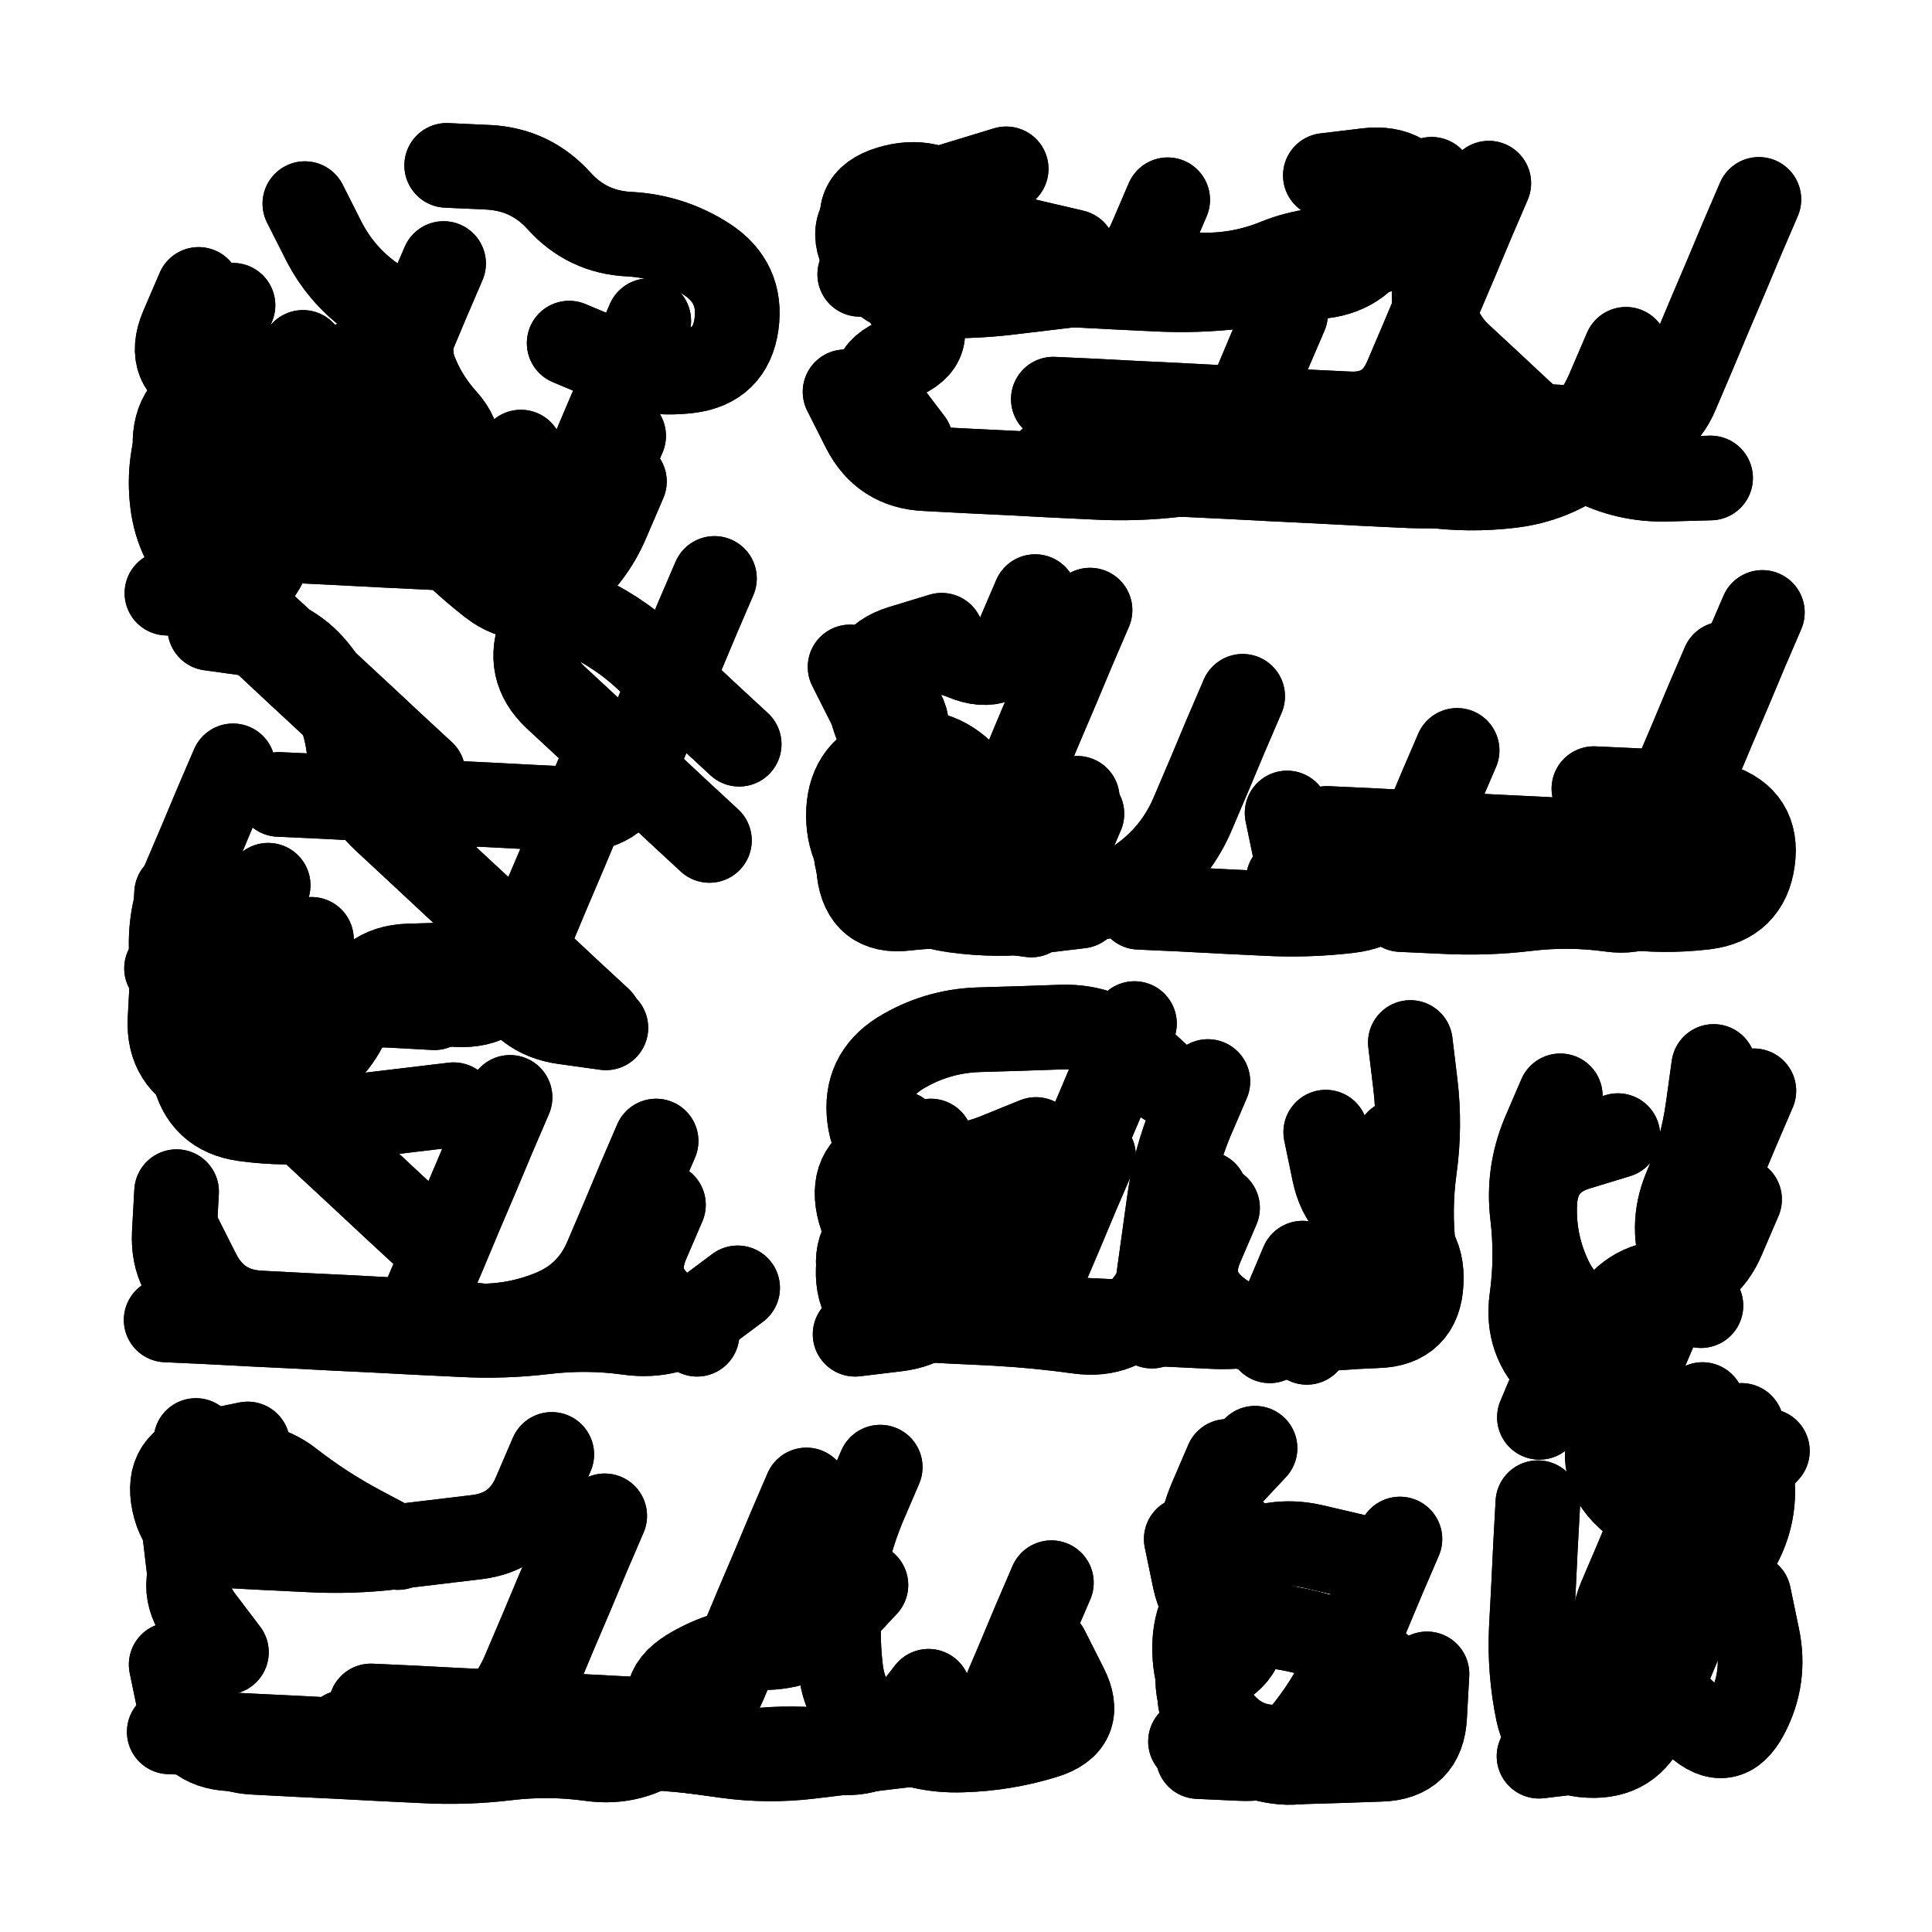
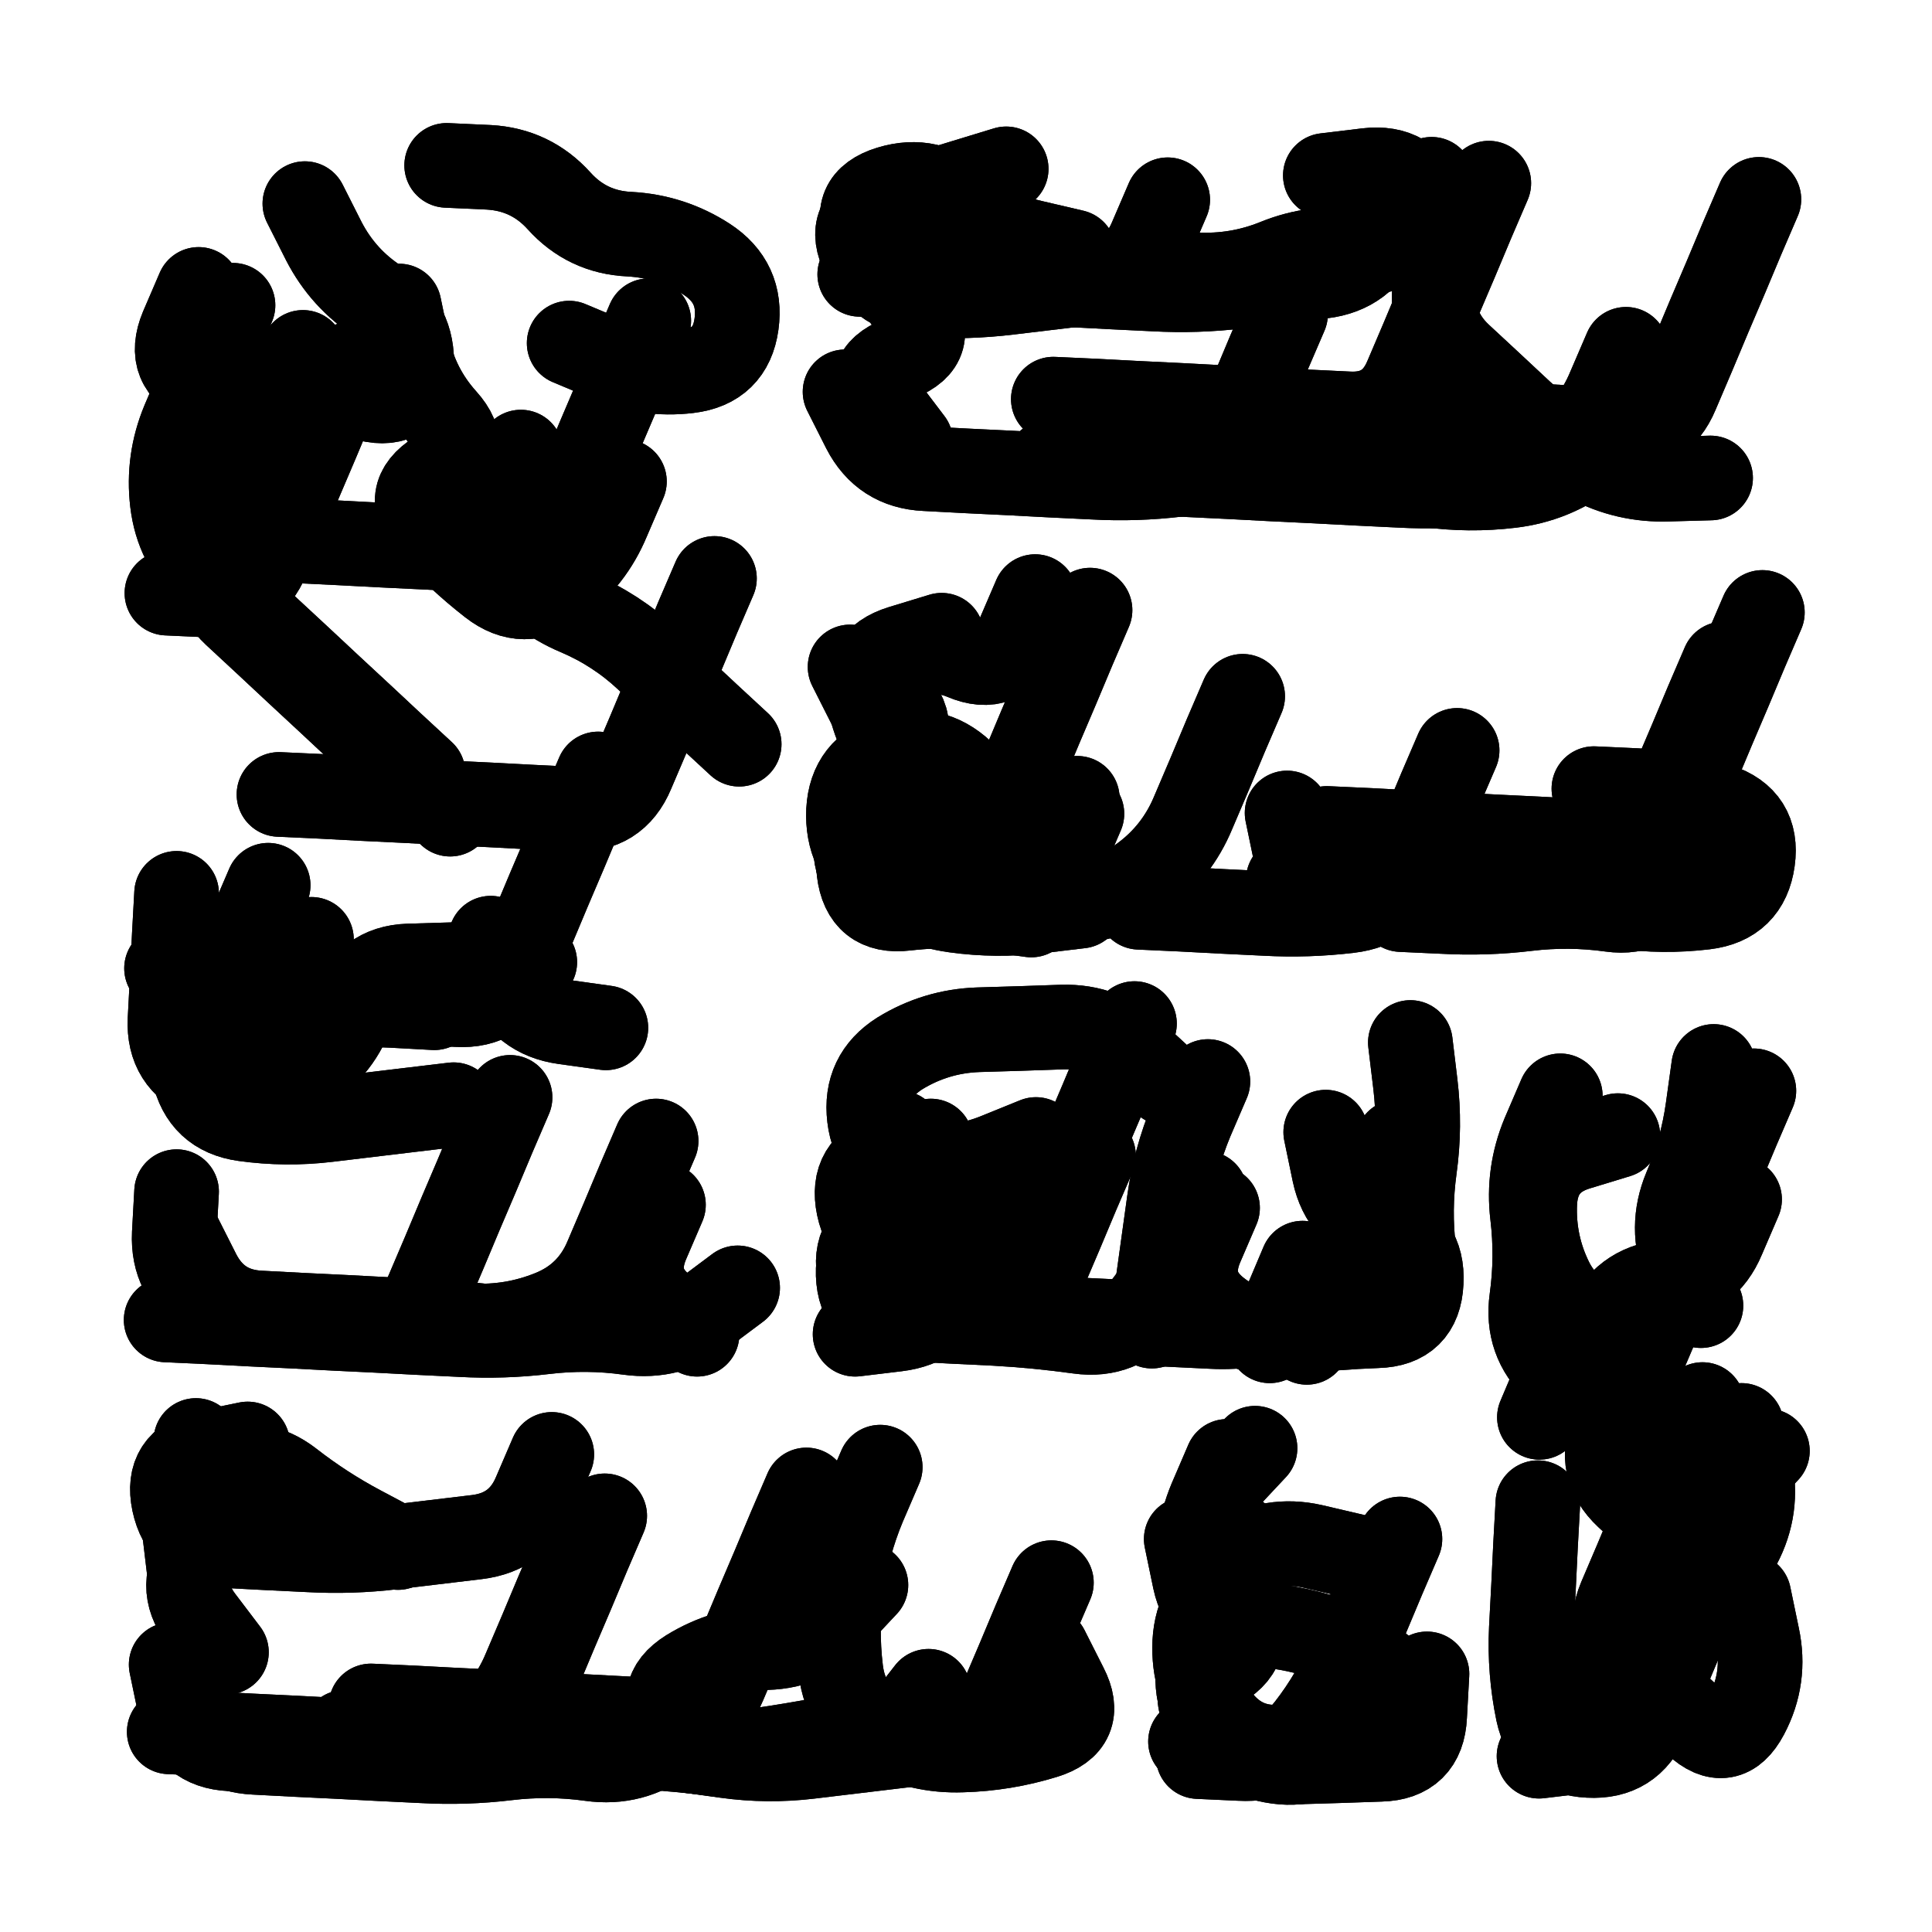
<svg xmlns="http://www.w3.org/2000/svg" viewBox="0 0 5000 5000">
  <title>Infinite Scribble #4143</title>
  <defs>
    <filter id="piece_4143_3_3_filter" x="-100" y="-100" width="5200" height="5200" filterUnits="userSpaceOnUse">
      <feGaussianBlur in="SourceGraphic" result="lineShape_1" stdDeviation="10950e-3" />
      <feColorMatrix in="lineShape_1" result="lineShape" type="matrix" values="1 0 0 0 0  0 1 0 0 0  0 0 1 0 0  0 0 0 13140e-3 -6570e-3" />
      <feGaussianBlur in="lineShape" result="shrank_blurred" stdDeviation="12300e-3" />
      <feColorMatrix in="shrank_blurred" result="shrank" type="matrix" values="1 0 0 0 0 0 1 0 0 0 0 0 1 0 0 0 0 0 10665e-3 -6840e-3" />
      <feColorMatrix in="lineShape" result="border_filled" type="matrix" values="0.6 0 0 0 -0.3  0 0.6 0 0 -0.3  0 0 0.6 0 -0.3  0 0 0 1 0" />
      <feComposite in="border_filled" in2="shrank" result="border" operator="out" />
      <feMorphology in="lineShape" result="linestyle0_erode" operator="erode" radius="0" />
      <feColorMatrix in="linestyle0_erode" result="linestyle0" type="matrix" values="0.8 0 0 0 -0.1  0 0.8 0 0 -0.1  0 0 0.8 0 -0.1  0 0 0 1 0" />
      <feMorphology in="lineShape" result="linestylea_erode" operator="erode" radius="21900e-3" />
      <feColorMatrix in="linestylea_erode" result="linestylea" type="matrix" values="0.95 0 0 0 0  0 0.95 0 0 0  0 0 0.95 0 0  0 0 0 1 0" />
      <feMorphology in="lineShape" result="linestyleb_erode" operator="erode" radius="43800e-3" />
      <feColorMatrix in="linestyleb_erode" result="linestyleb" type="matrix" values="1.1 0 0 0 0.05  0 1.1 0 0 0.05  0 0 1.1 0 0.05  0 0 0 1 0" />
      <feMorphology in="lineShape" result="linestylec_erode" operator="erode" radius="65700e-3" />
      <feColorMatrix in="linestylec_erode" result="linestylec" type="matrix" values="1.2 0 0 0 0.08  0 1.2 0 0 0.08  0 0 1.2 0 0.08  0 0 0 1 0" />
      <feMorphology in="lineShape" result="linestyled_erode" operator="erode" radius="87600e-3" />
      <feColorMatrix in="linestyled_erode" result="linestyled" type="matrix" values="1.3 0 0 0 0.12  0 1.3 0 0 0.12  0 0 1.3 0 0.12  0 0 0 1 0" />
      <feMerge result="combined_linestyle">
        <feMergeNode in="lineShape" />
        <feMergeNode in="linestyle0" />
        <feMergeNode in="linestylea" />
        <feMergeNode in="linestyleb" />
        <feMergeNode in="linestylec" />
        <feMergeNode in="linestyled" />
      </feMerge>
      <feGaussianBlur in="combined_linestyle" result="shapes_linestyle_blurred" stdDeviation="21900e-3" />
      <feMerge result="shapes_linestyle">
        <feMergeNode in="linestyle0" />
        <feMergeNode in="shapes_linestyle_blurred" />
      </feMerge>
      <feComposite in="shapes_linestyle" in2="shrank" result="shapes_linestyle_cropped" operator="in" />
      <feComposite in="border" in2="shapes_linestyle_cropped" result="shapes" operator="over" />
    </filter>
    <filter id="piece_4143_3_3_shadow" x="-100" y="-100" width="5200" height="5200" filterUnits="userSpaceOnUse">
      <feColorMatrix in="SourceGraphic" result="result_blackened" type="matrix" values="0 0 0 0 0  0 0 0 0 0  0 0 0 0 0  0 0 0 0.8 0" />
      <feGaussianBlur in="result_blackened" result="result_blurred" stdDeviation="65700e-3" />
      <feComposite in="SourceGraphic" in2="result_blurred" result="result" operator="over" />
    </filter>
    <filter id="piece_4143_3_3_overall" x="-100" y="-100" width="5200" height="5200" filterUnits="userSpaceOnUse">
      <feTurbulence result="background_texture_bumps" type="fractalNoise" baseFrequency="47e-3" numOctaves="3" />
      <feDiffuseLighting in="background_texture_bumps" result="background_texture" surfaceScale="1" diffuseConstant="2" lighting-color="#555">
        <feDistantLight azimuth="225" elevation="20" />
      </feDiffuseLighting>
      <feMorphology in="SourceGraphic" result="background_glow_1_thicken" operator="dilate" radius="31350e-3" />
      <feColorMatrix in="background_glow_1_thicken" result="background_glow_1_thicken_colored" type="matrix" values="0 0 0 0 0  0 0 0 0 0  0 0 0 0 0  0 0 0 1 0" />
      <feGaussianBlur in="background_glow_1_thicken_colored" result="background_glow_1" stdDeviation="83600e-3" />
      <feMorphology in="SourceGraphic" result="background_glow_2_thicken" operator="dilate" radius="0" />
      <feColorMatrix in="background_glow_2_thicken" result="background_glow_2_thicken_colored" type="matrix" values="0 0 0 0 0  0 0 0 0 0  0 0 0 0 0  0 0 0 0 0" />
      <feGaussianBlur in="background_glow_2_thicken_colored" result="background_glow_2" stdDeviation="0" />
      <feComposite in="background_glow_1" in2="background_glow_2" result="background_glow" operator="out" />
      <feBlend in="background_glow" in2="background_texture" result="background_merged" mode="normal" />
      <feColorMatrix in="background_merged" result="background" type="matrix" values="0.2 0 0 0 0  0 0.2 0 0 0  0 0 0.2 0 0  0 0 0 1 0" />
    </filter>
    <clipPath id="piece_4143_3_3_clip">
      <rect x="0" y="0" width="5000" height="5000" />
    </clipPath>
    <g id="layer_5" filter="url(#piece_4143_3_3_filter)" stroke-width="219" stroke-linecap="round" fill="none">
-       <path d="M 603 1982 Q 603 1982 560 2082 Q 518 2183 475 2283 Q 433 2384 446 2492 Q 459 2601 538 2675 Q 618 2749 697 2823 Q 777 2897 856 2971 Q 936 3045 1015 3119 L 1095 3193 M 543 1626 Q 543 1626 651 1641 Q 759 1656 824 1743 Q 890 1830 903 1938 Q 916 2047 995 2121 Q 1075 2195 1154 2269 Q 1234 2343 1313 2417 Q 1393 2491 1472 2565 L 1552 2639 M 1614 1128 Q 1614 1128 1571 1228 Q 1529 1329 1486 1429 Q 1444 1530 1401 1630 Q 1359 1731 1438 1805 Q 1518 1879 1597 1953 Q 1677 2027 1756 2101 L 1836 2175 M 1148 682 Q 1148 682 1105 782 Q 1063 883 1020 983 Q 978 1084 935 1184 Q 893 1285 784 1279 Q 675 1274 566 1268 Q 457 1263 453 1154 Q 450 1045 554 1013 L 659 981" stroke="hsl(259,100%,60%)" />
      <path d="M 3853 474 Q 3853 474 3810 574 Q 3768 675 3725 775 Q 3683 876 3640 976 Q 3598 1077 3489 1071 Q 3380 1066 3271 1060 Q 3162 1055 3053 1049 Q 2944 1044 2835 1038 L 2726 1033 M 3022 517 Q 3022 517 2979 617 Q 2937 718 2828 731 Q 2720 744 2611 757 Q 2503 770 2394 764 Q 2285 759 2235 662 Q 2186 565 2290 533 Q 2395 501 2499 469 L 2604 437" stroke="hsl(330,100%,55%)" />
      <path d="M 2800 2106 Q 2800 2106 2757 2206 Q 2715 2307 2606 2320 Q 2498 2333 2389 2346 Q 2281 2359 2258 2252 Q 2236 2146 2340 2114 Q 2445 2082 2372 2001 Q 2299 1920 2249 1823 L 2200 1726 M 4561 1585 Q 4561 1585 4518 1685 Q 4476 1786 4433 1886 Q 4391 1987 4348 2087 Q 4306 2188 4197 2182 Q 4088 2177 3979 2171 Q 3870 2166 3761 2160 Q 3652 2155 3543 2149 L 3434 2144" stroke="hsl(302,100%,57%)" />
      <path d="M 2936 2649 Q 2936 2649 2893 2749 Q 2851 2850 2808 2950 Q 2766 3051 2723 3151 Q 2681 3252 2572 3246 Q 2463 3241 2354 3235 Q 2245 3230 2222 3123 Q 2200 3017 2304 2985 L 2409 2953 M 3151 3126 Q 3151 3126 3108 3226 Q 3066 3327 3152 3394 Q 3238 3461 3346 3448 Q 3455 3435 3564 3431 Q 3673 3428 3678 3319 Q 3684 3210 3580 3176 Q 3476 3143 3453 3036 L 3431 2930" stroke="hsl(276,100%,56%)" />
      <path d="M 4406 3635 Q 4406 3635 4363 3735 Q 4321 3836 4278 3936 Q 4236 4037 4193 4137 Q 4151 4238 4230 4312 Q 4310 4386 4389 4460 Q 4469 4534 4520 4438 Q 4571 4342 4548 4235 L 4526 4129 M 4502 3104 Q 4502 3104 4459 3204 Q 4417 3305 4308 3318 Q 4200 3331 4157 3431 L 4115 3532" stroke="hsl(294,100%,54%)" />
-       <path d="M 1565 3923 Q 1565 3923 1522 4023 Q 1480 4124 1437 4224 Q 1395 4325 1352 4425 Q 1310 4526 1201 4520 Q 1092 4515 983 4509 Q 874 4504 765 4498 Q 656 4493 547 4487 L 438 4482 M 2403 4377 Q 2403 4377 2336 4463 Q 2269 4549 2161 4534 Q 2053 4519 1944 4532 Q 1836 4545 1763 4464 Q 1690 4383 1782 4325 Q 1875 4268 1984 4264 Q 2093 4261 2167 4181 L 2241 4102" stroke="hsl(240,100%,58%)" />
+       <path d="M 1565 3923 Q 1565 3923 1522 4023 Q 1480 4124 1437 4224 Q 1395 4325 1352 4425 Q 1310 4526 1201 4520 Q 1092 4515 983 4509 Q 874 4504 765 4498 Q 656 4493 547 4487 L 438 4482 M 2403 4377 Q 2403 4377 2336 4463 Q 2053 4519 1944 4532 Q 1836 4545 1763 4464 Q 1690 4383 1782 4325 Q 1875 4268 1984 4264 Q 2093 4261 2167 4181 L 2241 4102" stroke="hsl(240,100%,58%)" />
      <path d="M 3548 4402 Q 3548 4402 3481 4488 Q 3414 4574 3306 4559 Q 3198 4544 3132 4457 Q 3067 4370 3159 4312 Q 3252 4255 3179 4174 Q 3106 4093 3198 4035 Q 3291 3978 3397 4002 L 3504 4027" stroke="hsl(268,100%,55%)" />
    </g>
    <g id="layer_4" filter="url(#piece_4143_3_3_filter)" stroke-width="219" stroke-linecap="round" fill="none">
      <path d="M 1320 2840 Q 1320 2840 1277 2940 Q 1235 3041 1192 3141 Q 1150 3242 1107 3342 Q 1065 3443 956 3437 Q 847 3432 738 3426 Q 629 3421 537 3361 Q 446 3302 451 3193 L 457 3084 M 1679 830 Q 1679 830 1636 930 Q 1594 1031 1551 1131 Q 1509 1232 1466 1332 Q 1424 1433 1315 1427 Q 1206 1422 1097 1416 Q 988 1411 879 1405 Q 770 1400 661 1394 L 552 1389 M 694 2291 Q 694 2291 651 2391 Q 609 2492 566 2592 Q 524 2693 610 2760 Q 696 2827 788 2769 Q 881 2712 914 2608 Q 948 2504 1057 2500 Q 1166 2497 1275 2493 L 1384 2490 M 1717 3118 Q 1717 3118 1674 3218 Q 1632 3319 1718 3386 L 1804 3453 M 514 749 Q 514 749 471 849 Q 429 950 529 992 Q 630 1035 738 1022 Q 847 1009 953 1033 Q 1060 1058 1065 949 Q 1071 840 979 780 Q 888 721 838 624 L 789 527" stroke="hsl(241,100%,61%)" />
      <path d="M 3327 813 Q 3327 813 3284 913 Q 3242 1014 3199 1114 Q 3157 1215 3048 1228 Q 2940 1241 2831 1235 Q 2722 1230 2613 1224 Q 2504 1219 2395 1213 Q 2286 1208 2236 1111 L 2187 1014 M 3430 454 Q 3430 454 3538 441 Q 3647 428 3688 529 Q 3729 630 3714 738 Q 3699 846 3778 920 Q 3858 994 3937 1068 Q 4017 1142 4113 1193 Q 4209 1244 4318 1240 L 4427 1237" stroke="hsl(295,100%,60%)" />
      <path d="M 2821 1579 Q 2821 1579 2778 1679 Q 2736 1780 2693 1880 Q 2651 1981 2608 2081 Q 2566 2182 2457 2176 Q 2348 2171 2275 2090 Q 2202 2009 2294 1951 Q 2387 1894 2314 1813 L 2241 1732 M 3771 1942 Q 3771 1942 3728 2042 Q 3686 2143 3643 2243 Q 3601 2344 3492 2357 Q 3384 2370 3275 2364 Q 3166 2359 3057 2353 L 2948 2348 M 4088 2331 Q 4088 2331 4196 2346 Q 4304 2361 4412 2348 Q 4521 2335 4536 2227 Q 4551 2119 4447 2085 Q 4343 2052 4234 2046 L 4125 2041" stroke="hsl(277,100%,59%)" />
      <path d="M 3617 2955 Q 3617 2955 3574 3055 Q 3532 3156 3489 3256 Q 3447 3357 3346 3398 Q 3245 3439 3136 3433 Q 3027 3428 2918 3422 Q 2809 3417 2700 3411 Q 2591 3406 2482 3400 L 2373 3395 M 2681 2949 Q 2681 2949 2580 2990 Q 2479 3031 2371 3016 Q 2263 3001 2250 2892 Q 2237 2784 2329 2726 Q 2422 2669 2531 2665 Q 2640 2662 2749 2658 Q 2858 2655 2937 2729 L 3017 2803" stroke="hsl(255,100%,58%)" />
      <path d="M 4038 2836 Q 4038 2836 3995 2936 Q 3953 3037 3966 3145 Q 3979 3254 3964 3362 Q 3949 3470 4028 3544 Q 4108 3618 4187 3692 Q 4267 3766 4346 3840 Q 4426 3914 4500 3834 L 4574 3755 M 4435 2760 Q 4435 2760 4420 2868 Q 4405 2976 4362 3076 Q 4320 3177 4361 3278 L 4402 3379" stroke="hsl(270,100%,56%)" />
      <path d="M 1811 4436 Q 1811 4436 1724 4501 Q 1637 4567 1529 4552 Q 1421 4537 1312 4550 Q 1204 4563 1095 4557 Q 986 4552 877 4546 Q 768 4541 659 4535 Q 550 4530 500 4433 L 451 4336 M 2278 3797 Q 2278 3797 2235 3897 Q 2193 3998 2178 4106 Q 2163 4214 2176 4322 Q 2189 4431 2285 4482 Q 2381 4533 2490 4529 Q 2599 4526 2703 4494 Q 2808 4462 2758 4365 L 2709 4268" stroke="hsl(216,100%,54%)" />
      <path d="M 3623 3983 Q 3623 3983 3580 4083 Q 3538 4184 3495 4284 Q 3453 4385 3386 4471 Q 3319 4557 3210 4551 L 3101 4546" stroke="hsl(249,100%,56%)" />
    </g>
    <g id="layer_3" filter="url(#piece_4143_3_3_filter)" stroke-width="219" stroke-linecap="round" fill="none">
      <path d="M 1548 2003 Q 1548 2003 1505 2103 Q 1463 2204 1420 2304 Q 1378 2405 1335 2505 Q 1293 2606 1184 2600 Q 1075 2595 966 2589 Q 857 2584 748 2578 Q 639 2573 535 2539 L 431 2506 M 603 790 Q 603 790 560 890 Q 518 991 475 1091 Q 433 1192 446 1300 Q 459 1409 538 1483 Q 618 1557 697 1631 Q 777 1705 856 1779 Q 936 1853 1015 1927 L 1095 2001 M 1616 1246 Q 1616 1246 1573 1346 Q 1531 1447 1444 1512 Q 1357 1578 1271 1511 Q 1185 1444 1112 1363 Q 1039 1282 1131 1224 Q 1224 1167 1151 1086 Q 1078 1005 1055 898 L 1033 792 M 1698 2953 Q 1698 2953 1655 3053 Q 1613 3154 1570 3254 Q 1528 3355 1427 3396 Q 1326 3437 1217 3431 Q 1108 3426 999 3420 Q 890 3415 781 3409 Q 672 3404 563 3398 L 454 3393" stroke="hsl(217,100%,59%)" />
      <path d="M 4552 516 Q 4552 516 4509 616 Q 4467 717 4424 817 Q 4382 918 4339 1018 Q 4297 1119 4188 1113 Q 4079 1108 3970 1102 Q 3861 1097 3752 1091 Q 3643 1086 3534 1080 L 3425 1075 M 3705 464 Q 3705 464 3662 564 Q 3620 665 3512 650 Q 3404 635 3303 676 Q 3202 717 3093 711 Q 2984 706 2875 700 Q 2766 695 2657 689 Q 2548 684 2439 678 L 2330 673" stroke="hsl(271,100%,62%)" />
      <path d="M 2669 2368 Q 2669 2368 2561 2353 Q 2453 2338 2344 2351 Q 2236 2364 2223 2255 Q 2210 2147 2314 2115 Q 2419 2083 2346 2002 Q 2273 1921 2250 1814 Q 2228 1708 2332 1676 L 2437 1644 M 4461 1718 Q 4461 1718 4418 1818 Q 4376 1919 4333 2019 Q 4291 2120 4248 2220 Q 4206 2321 4097 2315 Q 3988 2310 3879 2304 Q 3770 2299 3661 2293 Q 3552 2288 3443 2282 L 3334 2277" stroke="hsl(258,100%,61%)" />
      <path d="M 2600 3025 Q 2600 3025 2557 3125 Q 2515 3226 2472 3326 Q 2430 3427 2321 3440 L 2213 3453 M 3126 2799 Q 3126 2799 3083 2899 Q 3041 3000 3026 3108 Q 3011 3216 2996 3324 L 2981 3432 M 3552 3072 Q 3552 3072 3509 3172 Q 3467 3273 3424 3373 L 3382 3474" stroke="hsl(235,100%,59%)" />
      <path d="M 4387 3195 Q 4387 3195 4344 3295 Q 4302 3396 4259 3496 Q 4217 3597 4174 3697 Q 4132 3798 4211 3872 Q 4291 3946 4370 4020 Q 4450 4094 4501 3998 Q 4552 3902 4529 3795 L 4507 3689 M 4200 4519 L 3983 4545" stroke="hsl(252,100%,57%)" />
      <path d="M 1486 4021 Q 1486 4021 1443 4121 Q 1401 4222 1358 4322 Q 1316 4423 1229 4488 Q 1142 4554 1033 4548 Q 924 4543 815 4537 Q 706 4532 597 4526 Q 488 4521 465 4414 L 443 4308 M 490 4068 Q 490 4068 477 3959 Q 464 3851 565 3810 Q 666 3769 752 3836 Q 838 3903 934 3954 L 1030 4005 M 2421 4507 Q 2421 4507 2312 4520 Q 2204 4533 2095 4546 Q 1987 4559 1879 4544 L 1771 4529" stroke="hsl(193,100%,49%)" />
      <path d="M 3176 3782 Q 3176 3782 3133 3882 Q 3091 3983 3104 4091 Q 3117 4200 3102 4308 Q 3087 4416 3166 4490 Q 3246 4564 3355 4560 Q 3464 4557 3573 4553 Q 3682 4550 3687 4441 L 3693 4332" stroke="hsl(228,100%,55%)" />
    </g>
    <g id="layer_2" filter="url(#piece_4143_3_3_filter)" stroke-width="219" stroke-linecap="round" fill="none">
      <path d="M 784 912 Q 784 912 741 1012 Q 699 1113 656 1213 Q 614 1314 571 1414 Q 529 1515 608 1589 Q 688 1663 767 1737 Q 847 1811 926 1885 Q 1006 1959 1085 2033 L 1165 2107 M 1693 3124 Q 1693 3124 1650 3224 Q 1608 3325 1521 3390 Q 1434 3456 1326 3441 Q 1218 3426 1109 3420 Q 1000 3415 891 3409 Q 782 3404 673 3398 Q 564 3393 514 3296 L 465 3199 M 806 2431 Q 806 2431 763 2531 Q 721 2632 678 2732 Q 636 2833 535 2790 Q 435 2748 440 2639 Q 446 2530 451 2421 L 457 2312 M 1348 1170 Q 1348 1170 1305 1270 Q 1263 1371 1328 1458 Q 1394 1545 1494 1587 Q 1595 1630 1674 1704 Q 1754 1778 1833 1852 L 1913 1926 M 1568 2660 Q 1568 2660 1460 2645 Q 1352 2630 1311 2529 L 1270 2428" stroke="hsl(193,100%,55%)" />
      <path d="M 4208 904 Q 4208 904 4165 1004 Q 4123 1105 4036 1170 Q 3949 1236 3840 1249 Q 3732 1262 3623 1256 Q 3514 1251 3405 1245 Q 3296 1240 3187 1234 Q 3078 1229 2969 1223 L 2860 1218 M 3616 501 Q 3616 501 3573 601 Q 3531 702 3422 715 Q 3314 728 3205 741 Q 3097 754 2988 748 Q 2879 743 2770 737 Q 2661 732 2552 726 Q 2443 721 2334 715 L 2225 710" stroke="hsl(253,100%,63%)" />
      <path d="M 3216 1802 Q 3216 1802 3173 1902 Q 3131 2003 3088 2103 Q 3046 2204 2959 2269 Q 2872 2335 2763 2329 Q 2654 2324 2545 2318 Q 2436 2313 2327 2307 Q 2218 2302 2214 2193 L 2211 2084 M 4362 2168 Q 4362 2168 4319 2268 Q 4277 2369 4169 2354 Q 4061 2339 3952 2352 Q 3844 2365 3735 2359 L 3626 2354 M 2679 1544 Q 2679 1544 2636 1644 Q 2594 1745 2493 1702 Q 2393 1660 2326 1746 L 2259 1832" stroke="hsl(238,100%,61%)" />
      <path d="M 2830 2991 Q 2830 2991 2787 3091 Q 2745 3192 2702 3292 Q 2660 3393 2551 3406 Q 2443 3419 2334 3413 Q 2225 3408 2221 3299 Q 2218 3190 2322 3158 Q 2427 3126 2377 3029 L 2328 2932 M 3371 3269 L 3286 3470" stroke="hsl(213,100%,55%)" />
      <path d="M 4476 3946 Q 4476 3946 4433 4046 Q 4391 4147 4348 4247 Q 4306 4348 4263 4448 Q 4221 4549 4112 4543 Q 4003 4538 3980 4431 Q 3958 4325 3963 4216 Q 3969 4107 3974 3998 L 3980 3889 M 4069 3467 L 3984 3668" stroke="hsl(231,100%,57%)" />
      <path d="M 2399 4449 Q 2399 4449 2298 4490 Q 2197 4531 2088 4544 Q 1980 4557 1872 4542 Q 1764 4527 1655 4521 Q 1546 4516 1437 4510 Q 1328 4505 1219 4499 Q 1110 4494 1001 4488 L 892 4483 M 1428 3764 Q 1428 3764 1385 3864 Q 1343 3965 1234 3978 Q 1126 3991 1017 4004 Q 909 4017 800 4011 Q 691 4006 582 4000 Q 473 3995 450 3888 Q 428 3782 534 3759 L 641 3737" stroke="hsl(159,100%,48%)" />
      <path d="M 3520 4306 Q 3520 4306 3477 4406 Q 3435 4507 3326 4520 Q 3218 4533 3152 4446 Q 3087 4359 3092 4250 Q 3098 4141 3190 4083 Q 3283 4026 3191 3966 Q 3100 3907 3174 3827 L 3248 3748" stroke="hsl(205,100%,51%)" />
    </g>
    <g id="layer_1" filter="url(#piece_4143_3_3_filter)" stroke-width="219" stroke-linecap="round" fill="none">
      <path d="M 1849 1497 Q 1849 1497 1806 1597 Q 1764 1698 1721 1798 Q 1679 1899 1636 1999 Q 1594 2100 1485 2094 Q 1376 2089 1267 2083 Q 1158 2078 1049 2072 Q 940 2067 831 2061 L 722 2056 M 905 943 Q 905 943 862 1043 Q 820 1144 777 1244 Q 735 1345 692 1445 Q 650 1546 541 1540 L 432 1535 M 1909 3333 Q 1909 3333 1822 3398 Q 1735 3464 1627 3449 Q 1519 3434 1410 3447 Q 1302 3460 1193 3454 Q 1084 3449 975 3443 Q 866 3438 757 3432 Q 648 3427 539 3421 L 430 3416 M 1473 888 Q 1473 888 1573 930 Q 1674 973 1782 960 Q 1891 947 1906 839 Q 1921 731 1829 671 Q 1738 612 1629 606 Q 1520 601 1447 520 Q 1374 439 1265 433 L 1156 428 M 1174 2859 Q 1174 2859 1065 2872 Q 957 2885 848 2898 Q 740 2911 632 2896 Q 524 2881 501 2774 Q 479 2668 583 2636 Q 688 2604 797 2600 Q 906 2597 1015 2602 L 1124 2608" stroke="hsl(162,100%,54%)" />
      <path d="M 4193 1113 Q 4193 1113 4106 1178 Q 4019 1244 3910 1257 Q 3802 1270 3694 1255 Q 3586 1240 3477 1234 Q 3368 1229 3259 1223 Q 3150 1218 3041 1212 Q 2932 1207 2823 1201 L 2714 1196 M 2357 1143 Q 2357 1143 2291 1056 Q 2226 969 2327 928 Q 2428 887 2362 800 Q 2297 713 2247 616 Q 2198 519 2302 487 Q 2407 455 2486 529 Q 2566 603 2672 627 L 2779 652" stroke="hsl(232,100%,64%)" />
      <path d="M 2796 2345 Q 2796 2345 2687 2358 Q 2579 2371 2471 2356 Q 2363 2341 2277 2274 Q 2191 2207 2196 2098 Q 2202 1989 2306 1957 Q 2411 1925 2490 1999 Q 2570 2073 2679 2069 L 2788 2066 M 4402 1866 Q 4402 1866 4359 1966 Q 4317 2067 4274 2167 Q 4232 2268 4131 2309 Q 4030 2350 3921 2344 Q 3812 2339 3703 2333 Q 3594 2328 3485 2322 Q 3376 2317 3353 2210 L 3331 2104" stroke="hsl(216,100%,60%)" />
      <path d="M 3119 3088 Q 3119 3088 3076 3188 Q 3034 3289 2967 3375 Q 2900 3461 2792 3446 Q 2684 3431 2575 3425 Q 2466 3420 2357 3414 Q 2248 3409 2225 3302 Q 2203 3196 2307 3164 L 2412 3132 M 3650 2698 Q 3650 2698 3663 2806 Q 3676 2915 3661 3023 Q 3646 3131 3659 3239 L 3672 3348" stroke="hsl(189,100%,51%)" />
      <path d="M 4110 4298 L 4025 4499 M 4539 2823 Q 4539 2823 4496 2923 Q 4454 3024 4411 3124 Q 4369 3225 4326 3325 Q 4284 3426 4175 3420 Q 4066 3415 4016 3318 Q 3967 3221 3972 3112 Q 3978 3003 4082 2971 L 4187 2939" stroke="hsl(208,100%,54%)" />
      <path d="M 2087 3856 Q 2087 3856 2044 3956 Q 2002 4057 1959 4157 Q 1917 4258 1874 4358 Q 1832 4459 1723 4453 Q 1614 4448 1505 4442 Q 1396 4437 1287 4431 Q 1178 4426 1069 4420 L 960 4415 M 507 3728 Q 507 3728 548 3829 Q 589 3930 522 4016 Q 455 4102 520 4189 L 586 4276 M 2721 4096 Q 2721 4096 2678 4196 Q 2636 4297 2593 4397 L 2551 4498" stroke="hsl(115,100%,52%)" />
      <path d="M 3081 4507 Q 3081 4507 3189 4522 Q 3297 4537 3405 4552 Q 3513 4567 3600 4501 Q 3687 4436 3614 4355 Q 3541 4274 3437 4240 Q 3333 4207 3224 4201 Q 3115 4196 3092 4089 L 3070 3983" stroke="hsl(181,100%,47%)" />
    </g>
  </defs>
  <g filter="url(#piece_4143_3_3_overall)" clip-path="url(#piece_4143_3_3_clip)">
    <use href="#layer_5" />
    <use href="#layer_4" />
    <use href="#layer_3" />
    <use href="#layer_2" />
    <use href="#layer_1" />
  </g>
  <g clip-path="url(#piece_4143_3_3_clip)">
    <use href="#layer_5" filter="url(#piece_4143_3_3_shadow)" />
    <use href="#layer_4" filter="url(#piece_4143_3_3_shadow)" />
    <use href="#layer_3" filter="url(#piece_4143_3_3_shadow)" />
    <use href="#layer_2" filter="url(#piece_4143_3_3_shadow)" />
    <use href="#layer_1" filter="url(#piece_4143_3_3_shadow)" />
  </g>
</svg>